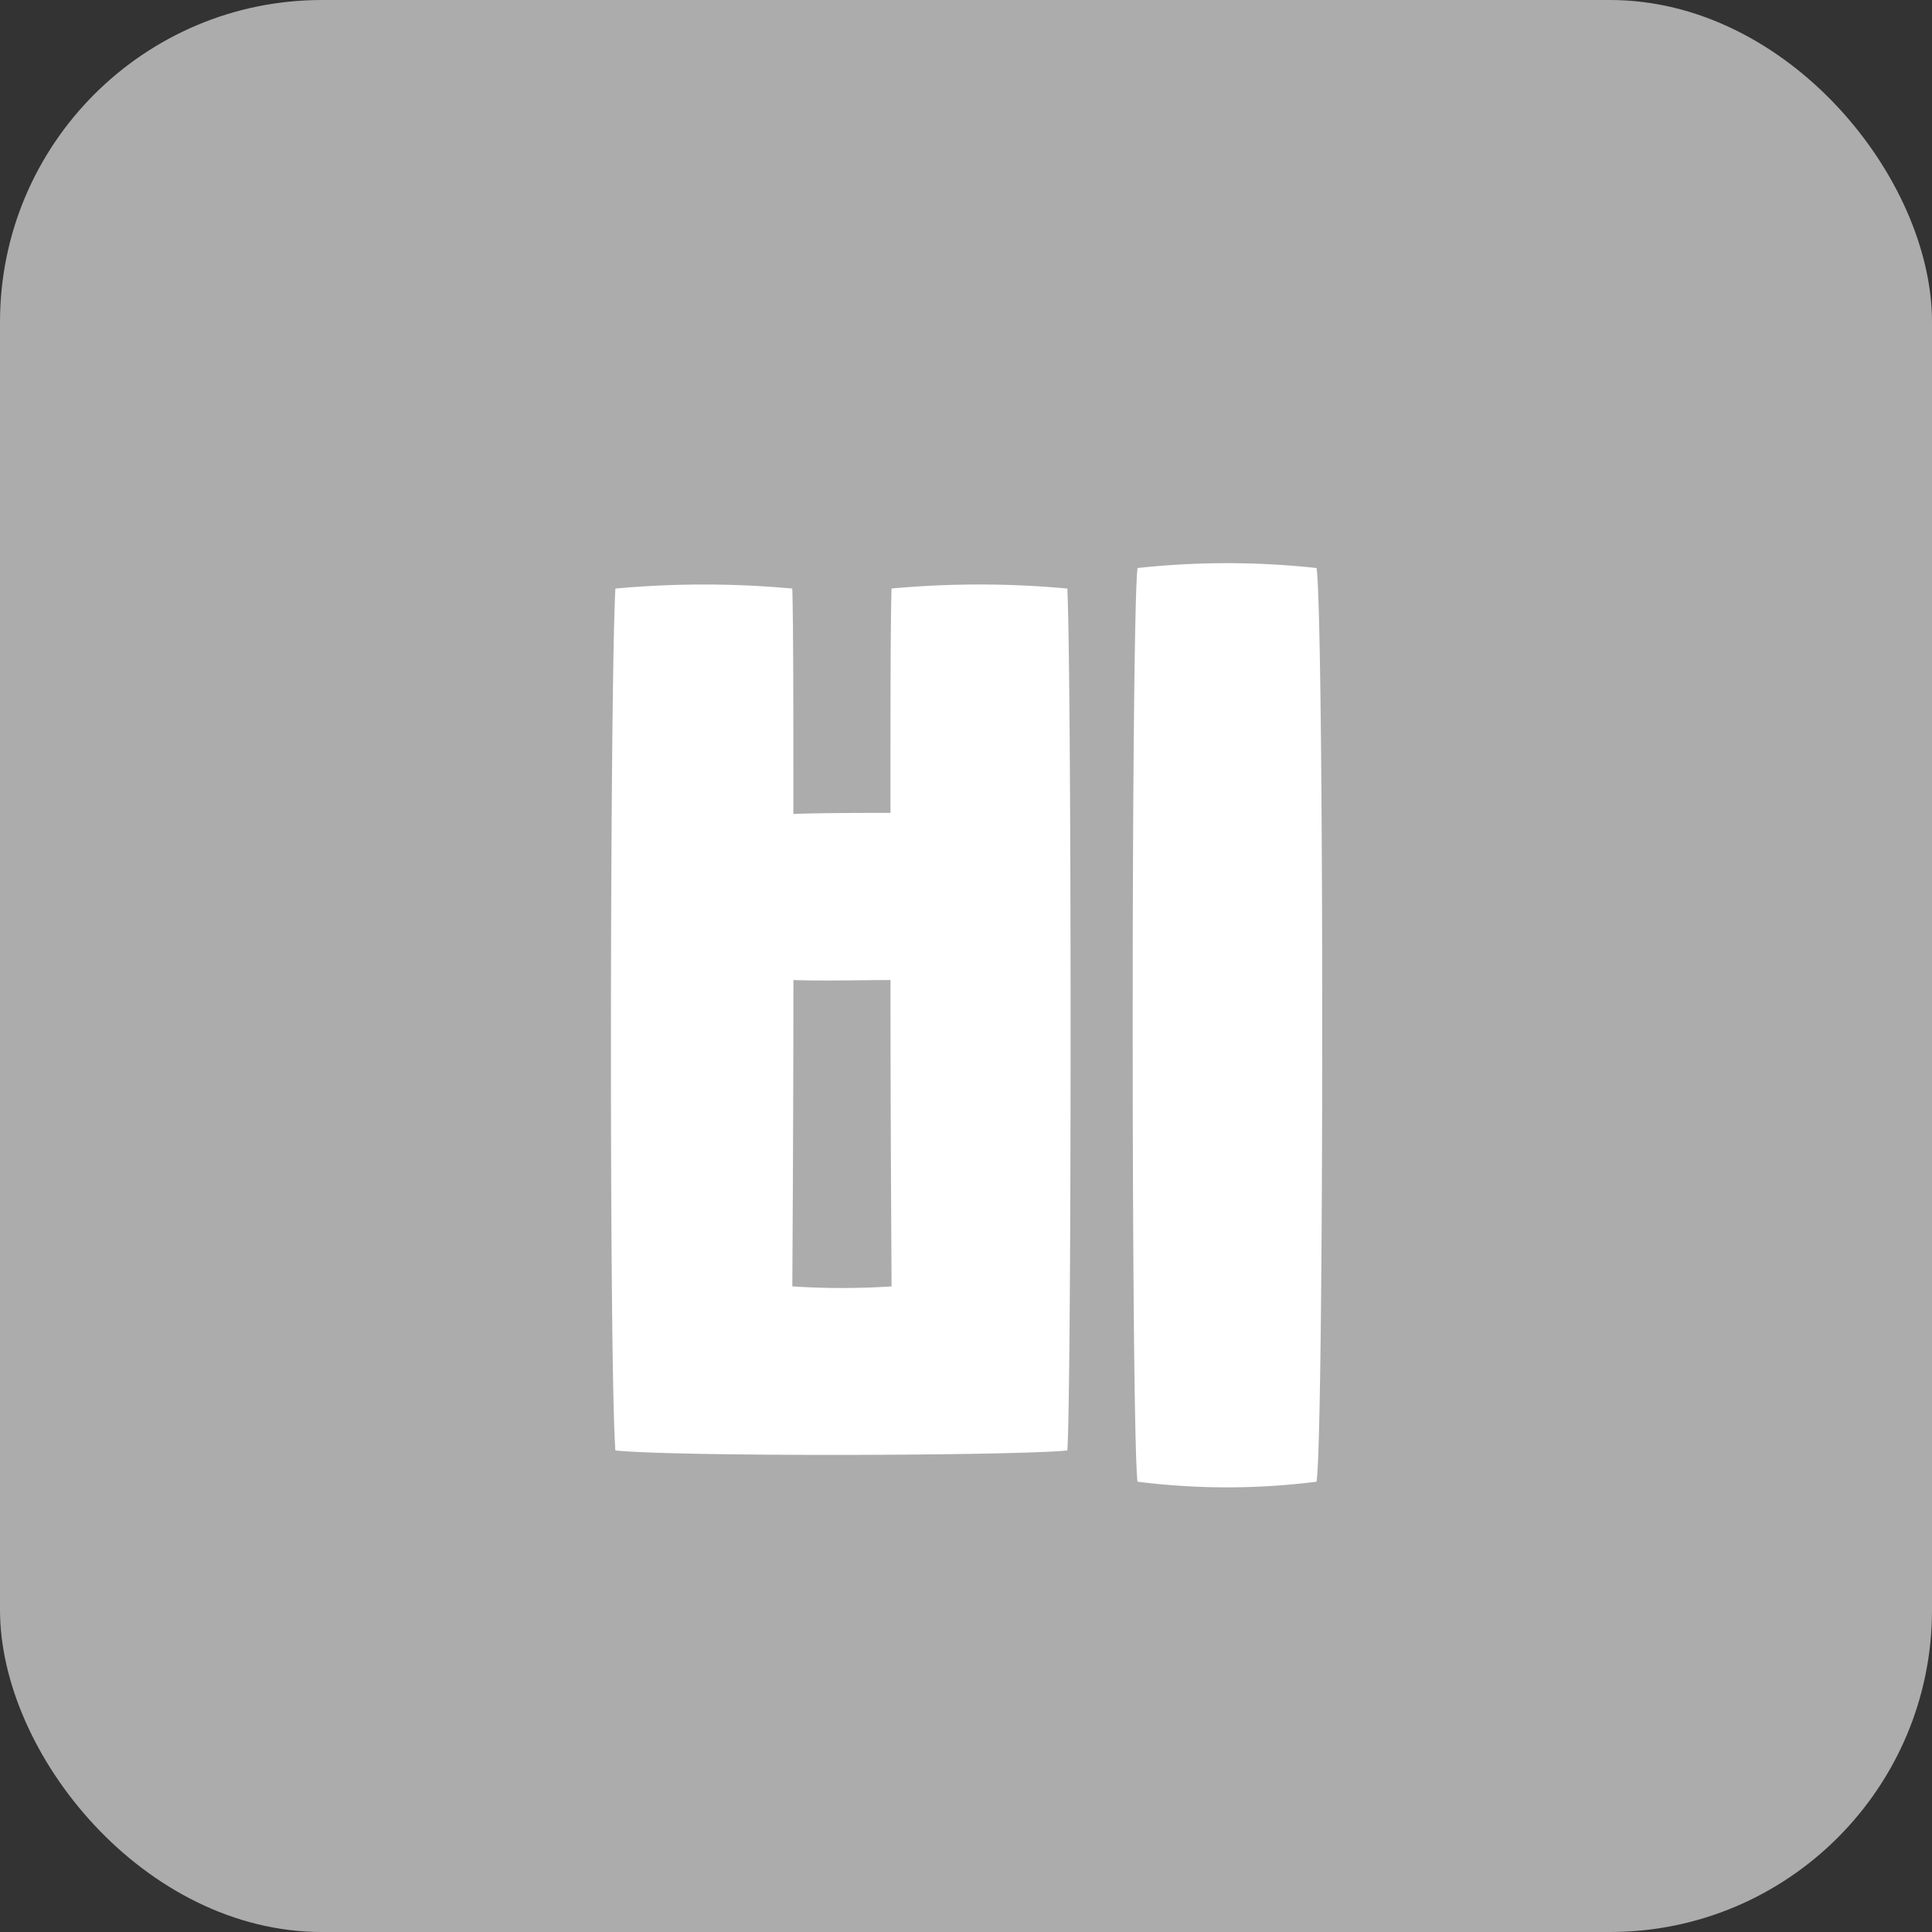
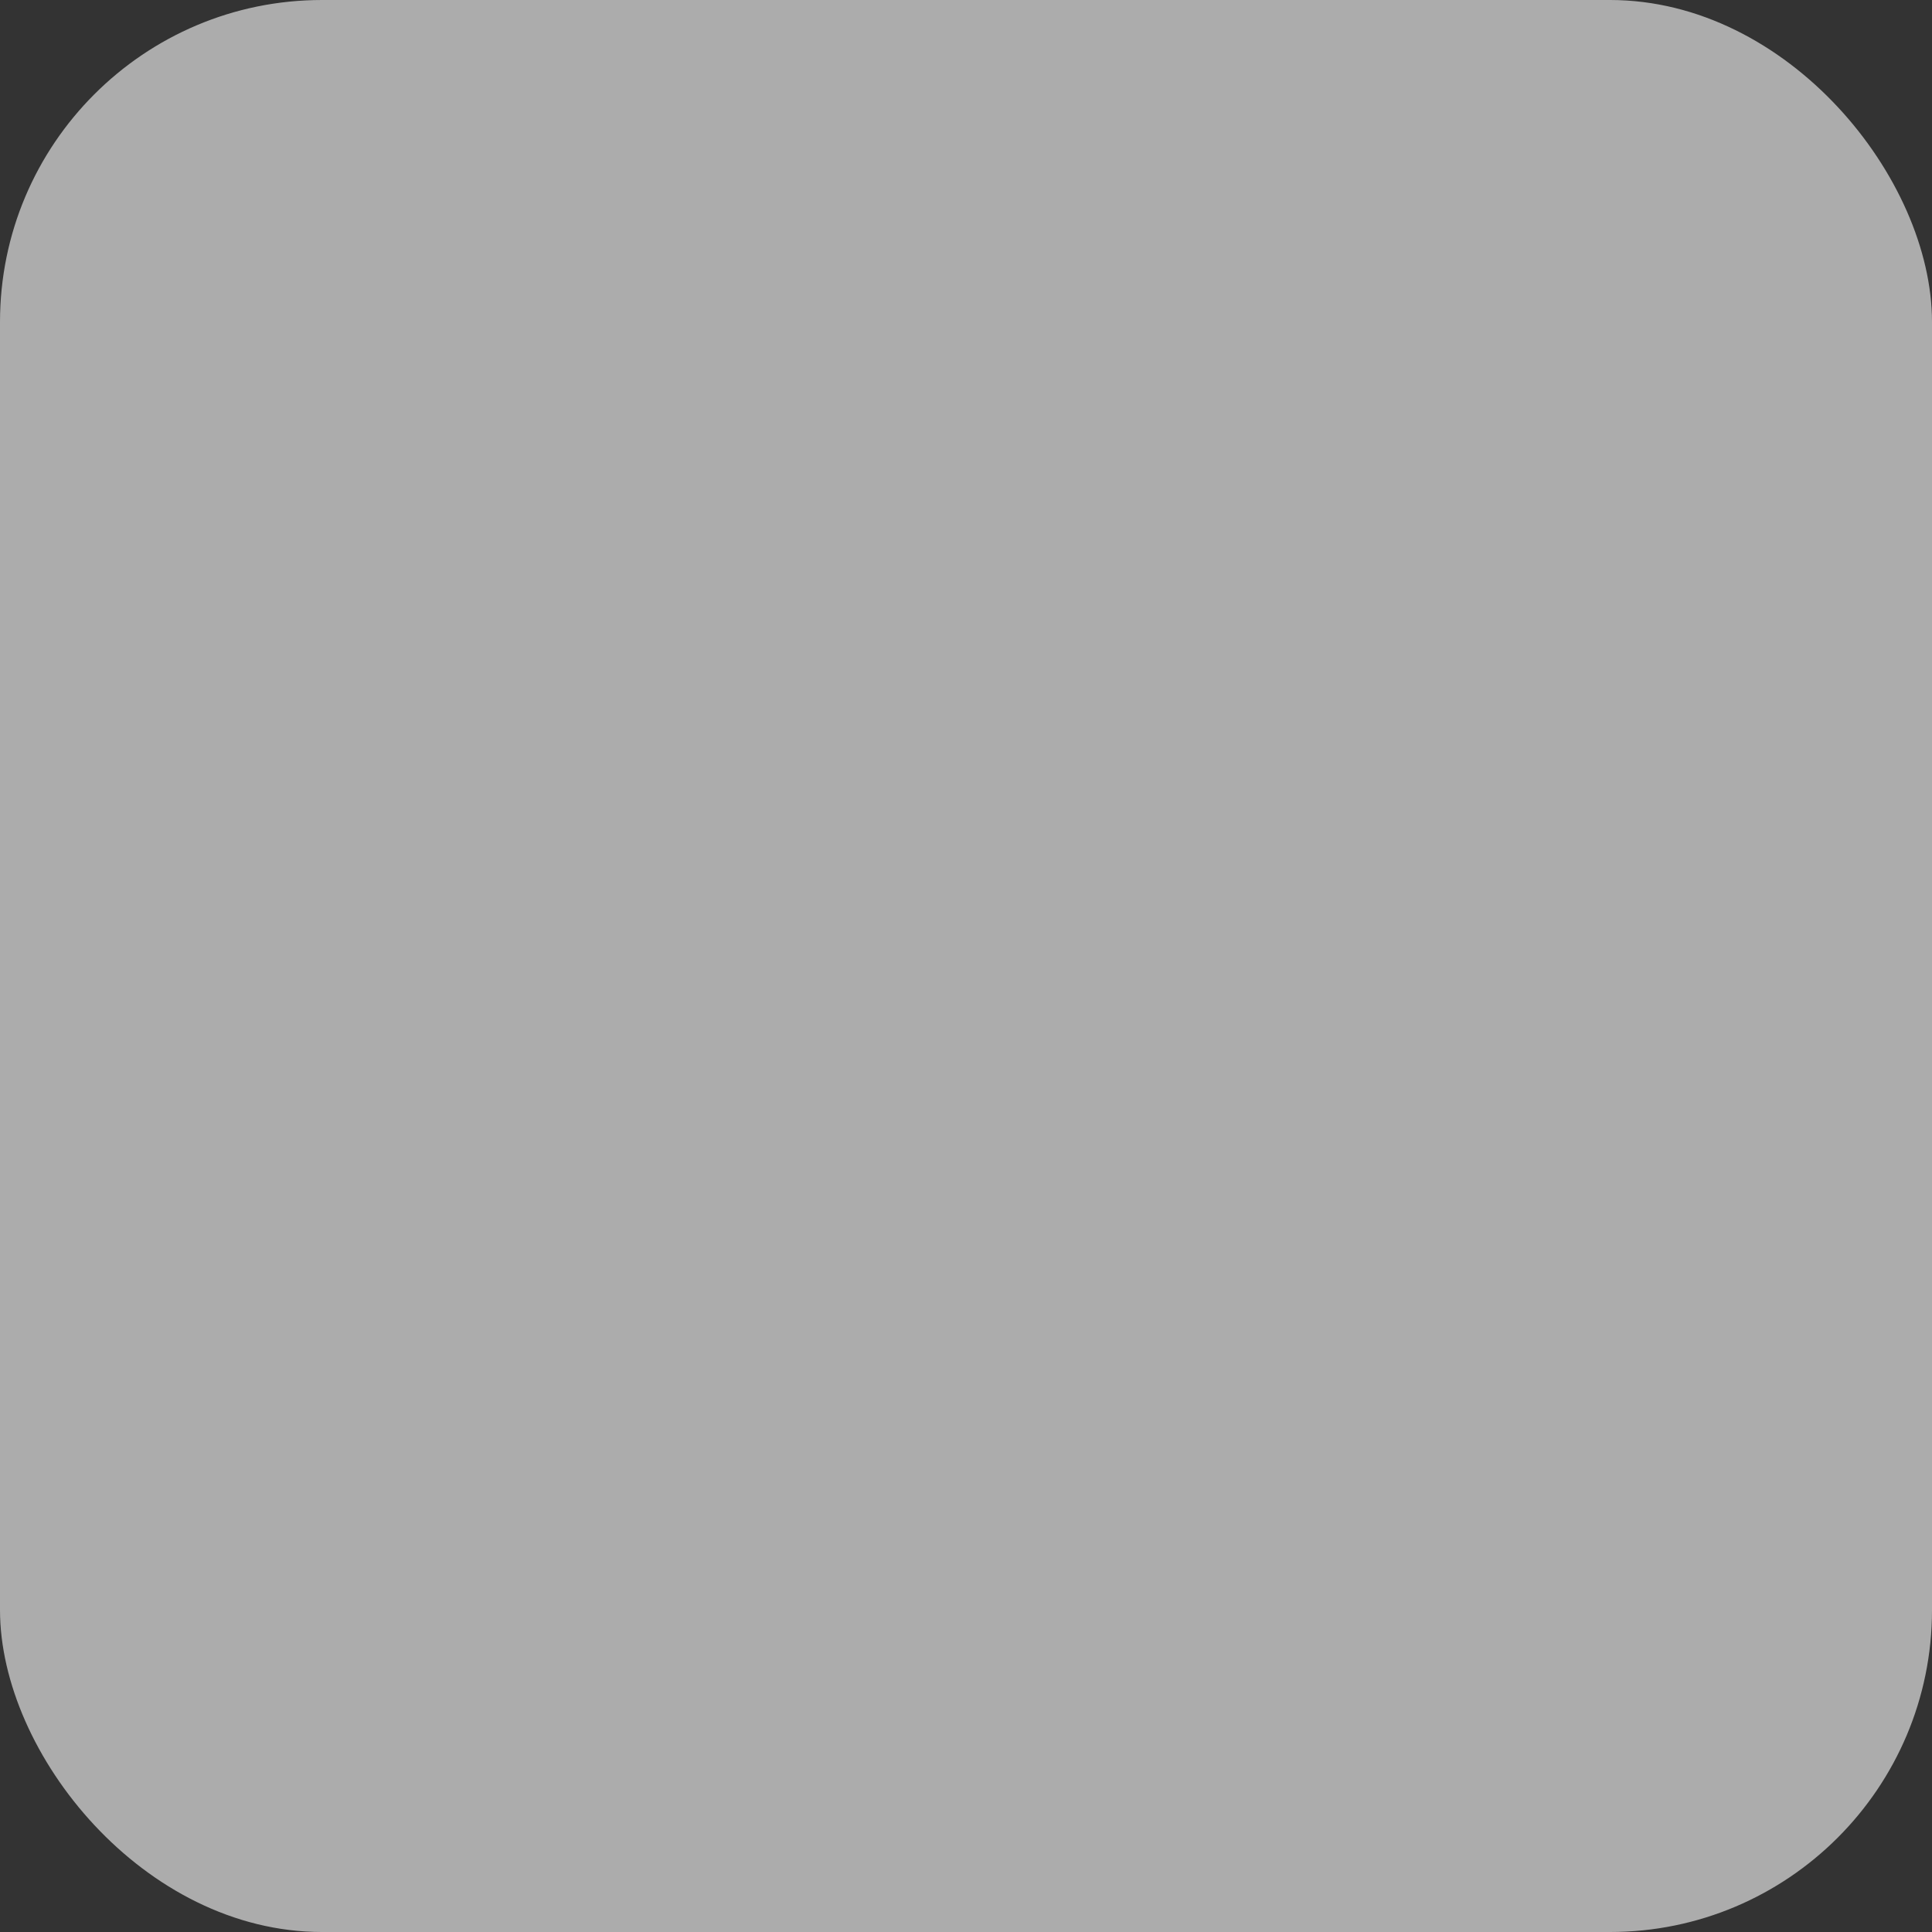
<svg xmlns="http://www.w3.org/2000/svg" width="120" height="120" viewBox="0 0 120 120">
  <rect x="0" y="0" width="120" height="120" fill="#333333" stroke="none" />
  <defs>
    <style>
      .cls-1 {
        fill: #acacac;
      }

      .cls-2 {
        fill: #fff;
      }
    </style>
  </defs>
  <g id="txt_9" transform="translate(-490 -5260)">
    <rect id="사각형_20" data-name="사각형 20" class="cls-1" width="120" height="120" rx="20" transform="translate(490 5260)" />
-     <path id="패스_4604" data-name="패스 4604" class="cls-2" d="M21.775-50.719a51.435,51.435,0,0,0-11.122,0c-.4,3.35-.4,53.466,0,56.749a44.045,44.045,0,0,0,11.122,0C22.244,2.747,22.244-47.369,21.775-50.719Zm-26.4,1.273c-.067,2.211-.067,7.638-.067,13.936-1.876,0-4.154,0-6.03.067,0-6.3,0-11.792-.067-14a60.162,60.162,0,0,0-10.988,0c-.335,6.1-.4,47.972,0,53.533,3.819.4,24.857.335,28.073,0,.268-4.355.268-47.5,0-53.533A59.443,59.443,0,0,0-4.623-49.446ZM-10.787-6.1c0-.871.067-9.514.067-19.028,1.876.067,4.154,0,6.03,0,0,9.447.067,18.157.067,19.028A47.307,47.307,0,0,1-10.787-6.1Z" transform="translate(550 5346)" />
  </g>
</svg>